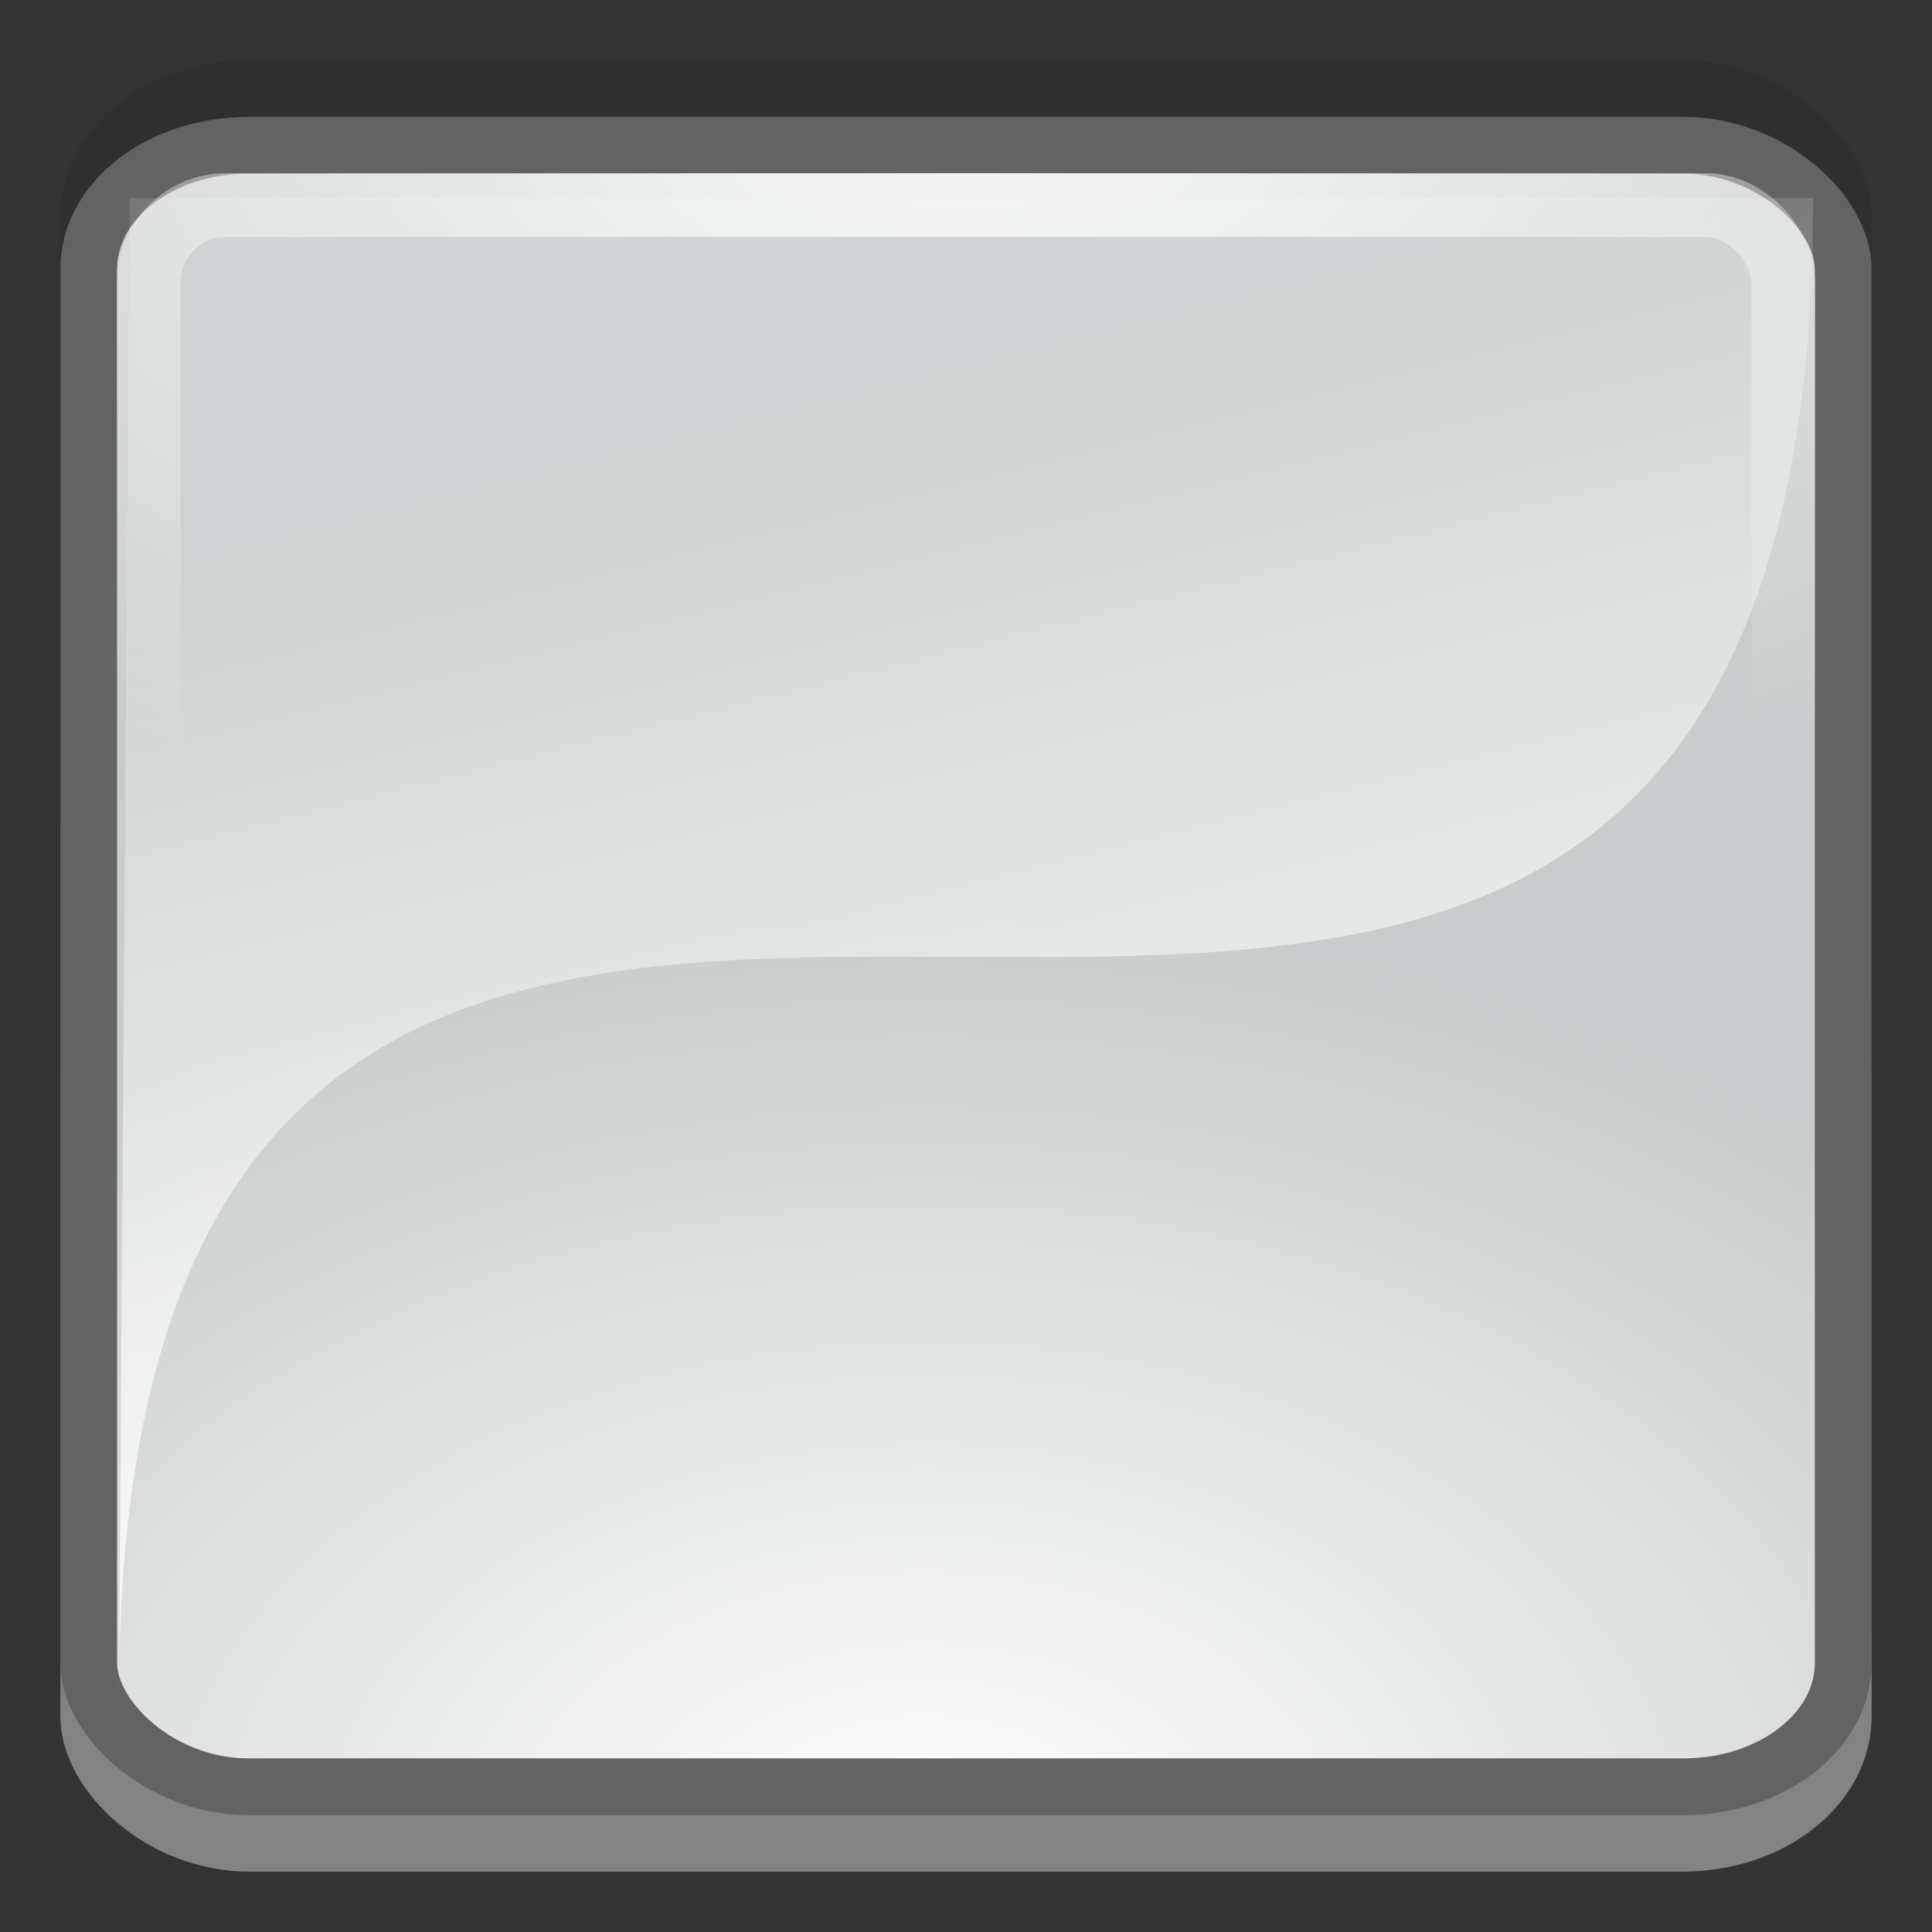
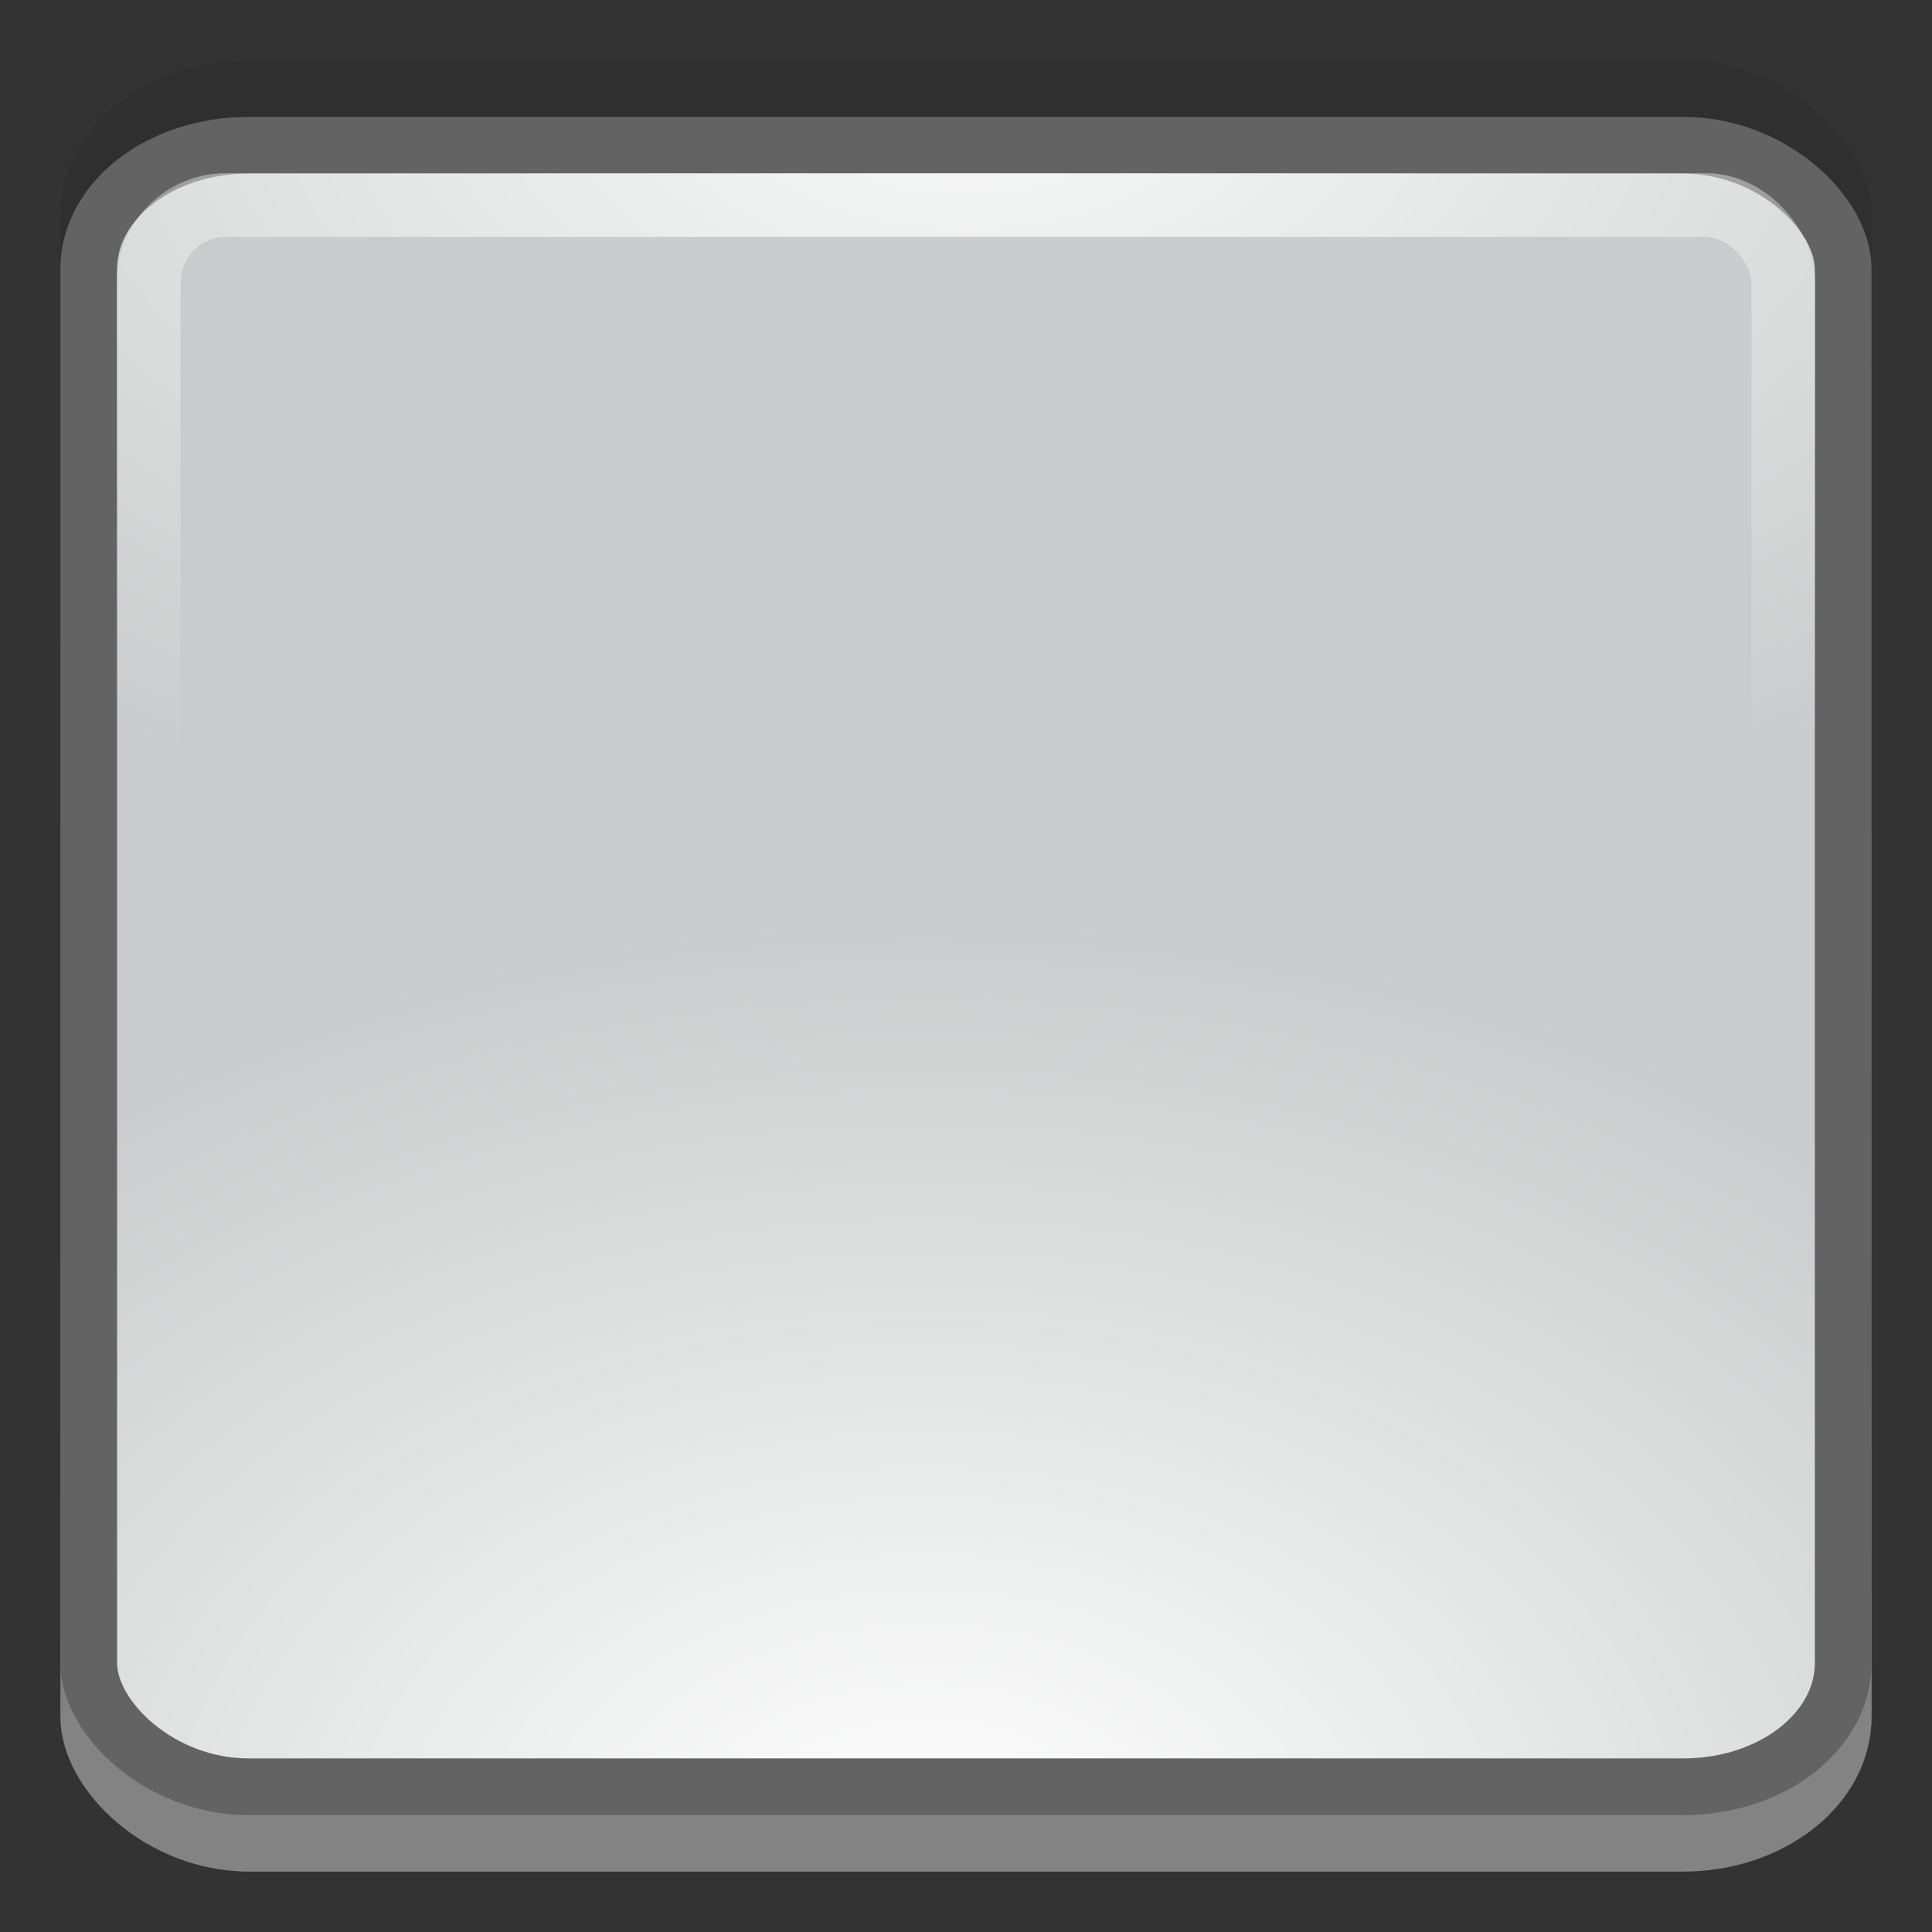
<svg xmlns="http://www.w3.org/2000/svg" xmlns:ns1="http://sodipodi.sourceforge.net/DTD/sodipodi-0.dtd" xmlns:ns2="http://www.inkscape.org/namespaces/inkscape" xmlns:xlink="http://www.w3.org/1999/xlink" width="32px" height="32px" id="svg1872" ns1:version="0.32" ns2:version="0.45.1" ns1:docbase="/home/emrah/.themes/Cillop/gtk-2.0" ns1:docname="button-normal.svg" ns2:output_extension="org.inkscape.output.svg.inkscape" ns2:export-filename="/home/emrah/.themes/Cillop-Mediterranean/gtk-2.0/button-normal.png" ns2:export-xdpi="90" ns2:export-ydpi="90">
  <rect width="100%" height="100%" fill="#333333" stroke="none" />
  <defs id="defs1874">
    <linearGradient id="linearGradient3804">
      <stop id="stop3806" offset="0" style="stop-color:#000000;stop-opacity:0.086;" />
      <stop id="stop3808" offset="1" style="stop-color:#ffffff;stop-opacity:0.392;" />
    </linearGradient>
    <linearGradient id="linearGradient3699">
      <stop style="stop-color:#ffffff;stop-opacity:0.863;" offset="0" id="stop3701" />
      <stop style="stop-color:#ffffff;stop-opacity:0;" offset="1" id="stop3703" />
    </linearGradient>
    <linearGradient id="linearGradient2798">
      <stop style="stop-color:white;stop-opacity:1;" offset="0" id="stop2800" />
      <stop style="stop-color:white;stop-opacity:0.138" offset="1" id="stop2802" />
    </linearGradient>
    <linearGradient id="linearGradient2788">
      <stop style="stop-color:#ffffff;stop-opacity:1;" offset="0" id="stop2790" />
      <stop id="stop2783" offset="1" style="stop-color:#c9cccc;stop-opacity:1;" />
    </linearGradient>
    <radialGradient ns2:collect="always" xlink:href="#linearGradient3699" id="radialGradient3150" gradientUnits="userSpaceOnUse" gradientTransform="matrix(1.699,0,0,0.931,-11.182,1.099)" cx="16" cy="0.488" fx="16" fy="0.488" r="14.062" />
    <linearGradient ns2:collect="always" xlink:href="#linearGradient2798" id="linearGradient3153" gradientUnits="userSpaceOnUse" gradientTransform="matrix(0.968,0,0,0.935,1,1.032)" x1="28.095" y1="27.046" x2="22.081" y2="3.828" />
    <radialGradient ns2:collect="always" xlink:href="#linearGradient2788" id="radialGradient3156" gradientUnits="userSpaceOnUse" gradientTransform="matrix(1.432,0,0,0.976,-6.562,-1.806)" cx="15.286" cy="33.37" fx="15.286" fy="33.37" r="16" />
    <linearGradient ns2:collect="always" xlink:href="#linearGradient3804" id="linearGradient3159" gradientUnits="userSpaceOnUse" gradientTransform="matrix(0.935,0,0,0.952,1.036,0.518)" x1="12.362" y1="5.076" x2="12.971" y2="28.981" />
  </defs>
  <ns1:namedview id="base" pagecolor="#ffffff" bordercolor="#666666" borderopacity="1.0" ns2:pageopacity="0.0" ns2:pageshadow="2" ns2:zoom="14.78125" ns2:cx="20.9115" ns2:cy="19.08188" ns2:current-layer="layer1" showgrid="true" ns2:grid-bbox="true" ns2:document-units="px" ns2:window-width="1024" ns2:window-height="716" ns2:window-x="0" ns2:window-y="52" />
  <g id="layer1" ns2:label="Layer 1" ns2:groupmode="layer">
    <rect ry="2.084" rx="2.644" y="1.485" x="1.485" height="29.03" width="29.03" id="rect2778" style="fill:none;fill-opacity:1;stroke:url(#linearGradient3159);stroke-width:0.97;stroke-linecap:square;stroke-miterlimit:4;stroke-dasharray:none;stroke-dashoffset:0;stroke-opacity:1" />
    <rect style="fill:url(#radialGradient3156);fill-opacity:1;stroke:#636363;stroke-width:0.939;stroke-linecap:square;stroke-miterlimit:4;stroke-dasharray:none;stroke-dashoffset:0;stroke-opacity:1" id="rect1880" width="29.059" height="27.188" x="1.47" y="2.406" rx="2.645" ry="2.048" />
-     <path style="fill:url(#linearGradient3153);fill-opacity:1;fill-rule:evenodd;stroke:none;stroke-width:1px;stroke-linecap:butt;stroke-linejoin:miter;stroke-opacity:1" d="M 1.968,28.161 L 2.147,3.283 L 30.032,3.283 C 30.032,28.477 1.968,3.303 1.968,28.161 z " id="path2796" ns1:nodetypes="cccc" />
    <rect style="fill:none;fill-opacity:1;stroke:url(#radialGradient3150);stroke-width:1.057;stroke-linecap:square;stroke-miterlimit:4;stroke-dasharray:none;stroke-dashoffset:0;stroke-opacity:1" id="rect2812" width="27.078" height="25.207" x="2.461" y="3.397" rx="1.283" ry="1.286" />
  </g>
</svg>